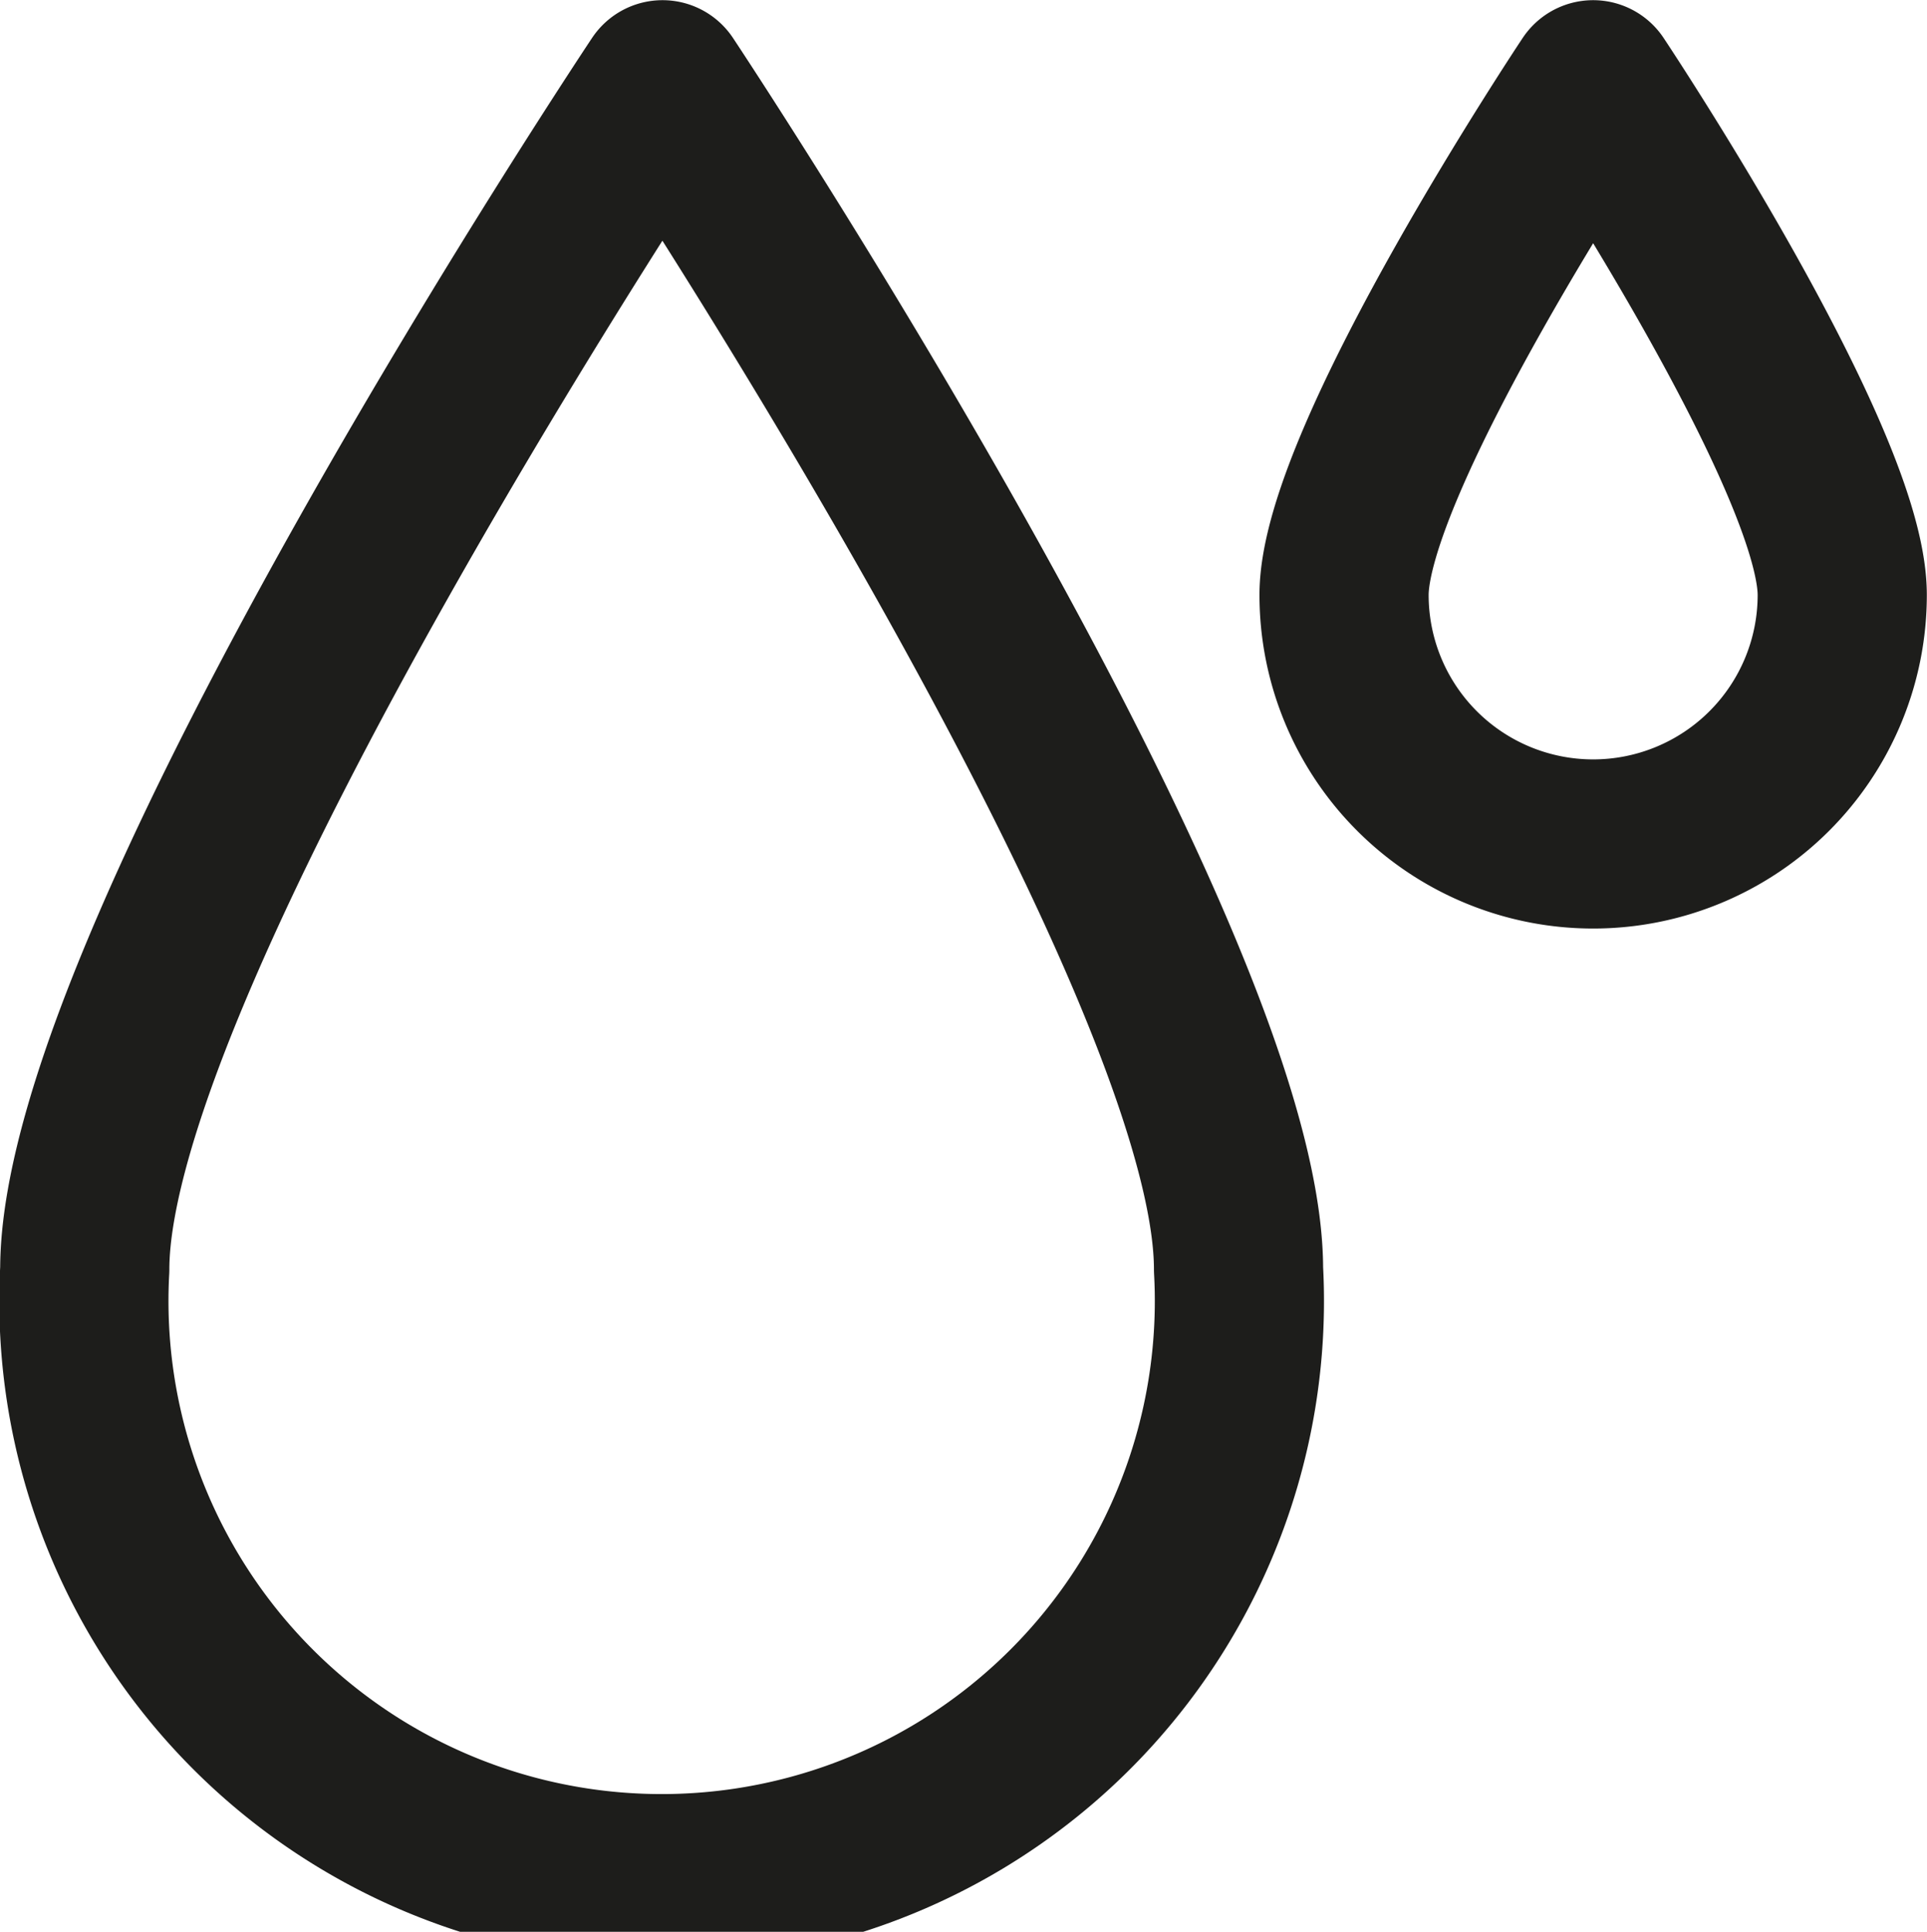
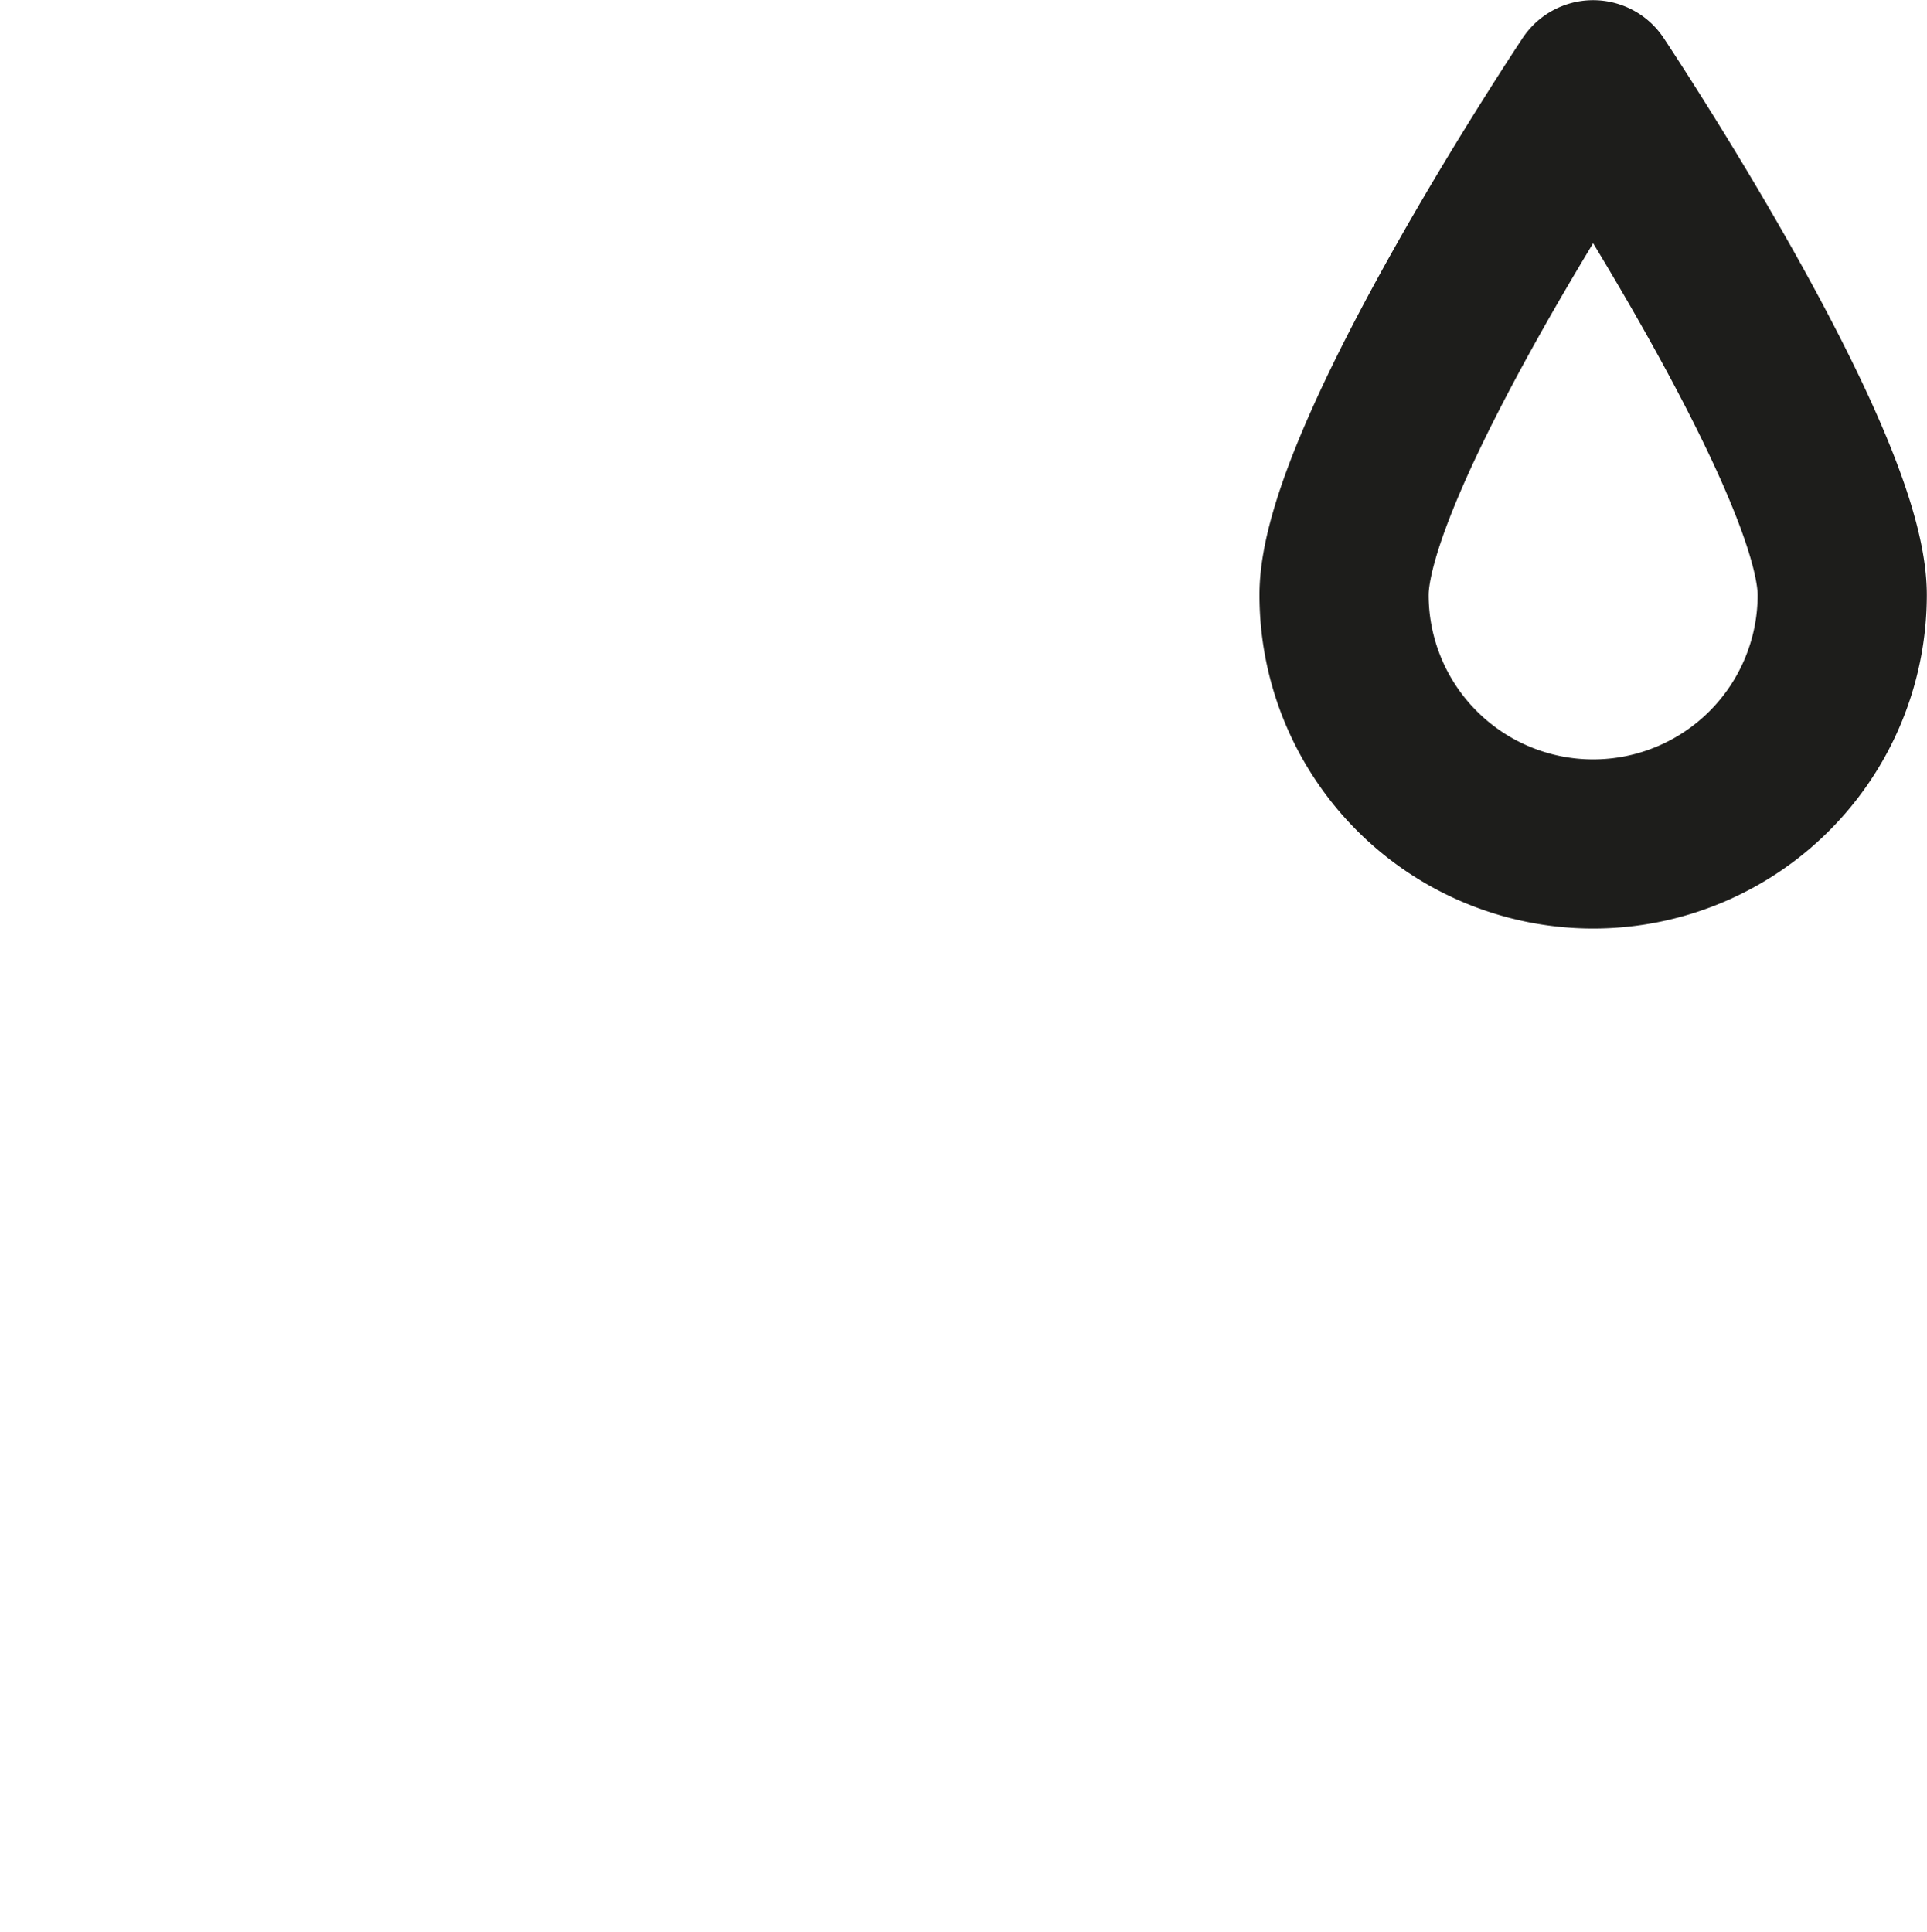
<svg xmlns="http://www.w3.org/2000/svg" viewBox="0 0 111.4 111.7">
  <defs>
    <style>.cls-1{fill:none;stroke:#1d1d1b;stroke-linecap:round;stroke-linejoin:round;stroke-width:9.78px;}</style>
  </defs>
  <title>Asset 1</title>
  <g id="Layer_2" data-name="Layer 2">
    <g id="Layer_1-2" data-name="Layer 1">
-       <path class="cls-1" d="M71.6,73.4a33.4,33.4,0,1,1-66.7,0C4.9,55,38.3,4.9,38.3,4.9S71.6,55,71.6,73.4Z" />
      <path class="cls-1" d="M106.5,34.4a14.4,14.4,0,0,1-28.8,0c0-7.9,14.4-29.5,14.4-29.5S106.5,26.5,106.5,34.4Z" />
    </g>
  </g>
</svg>